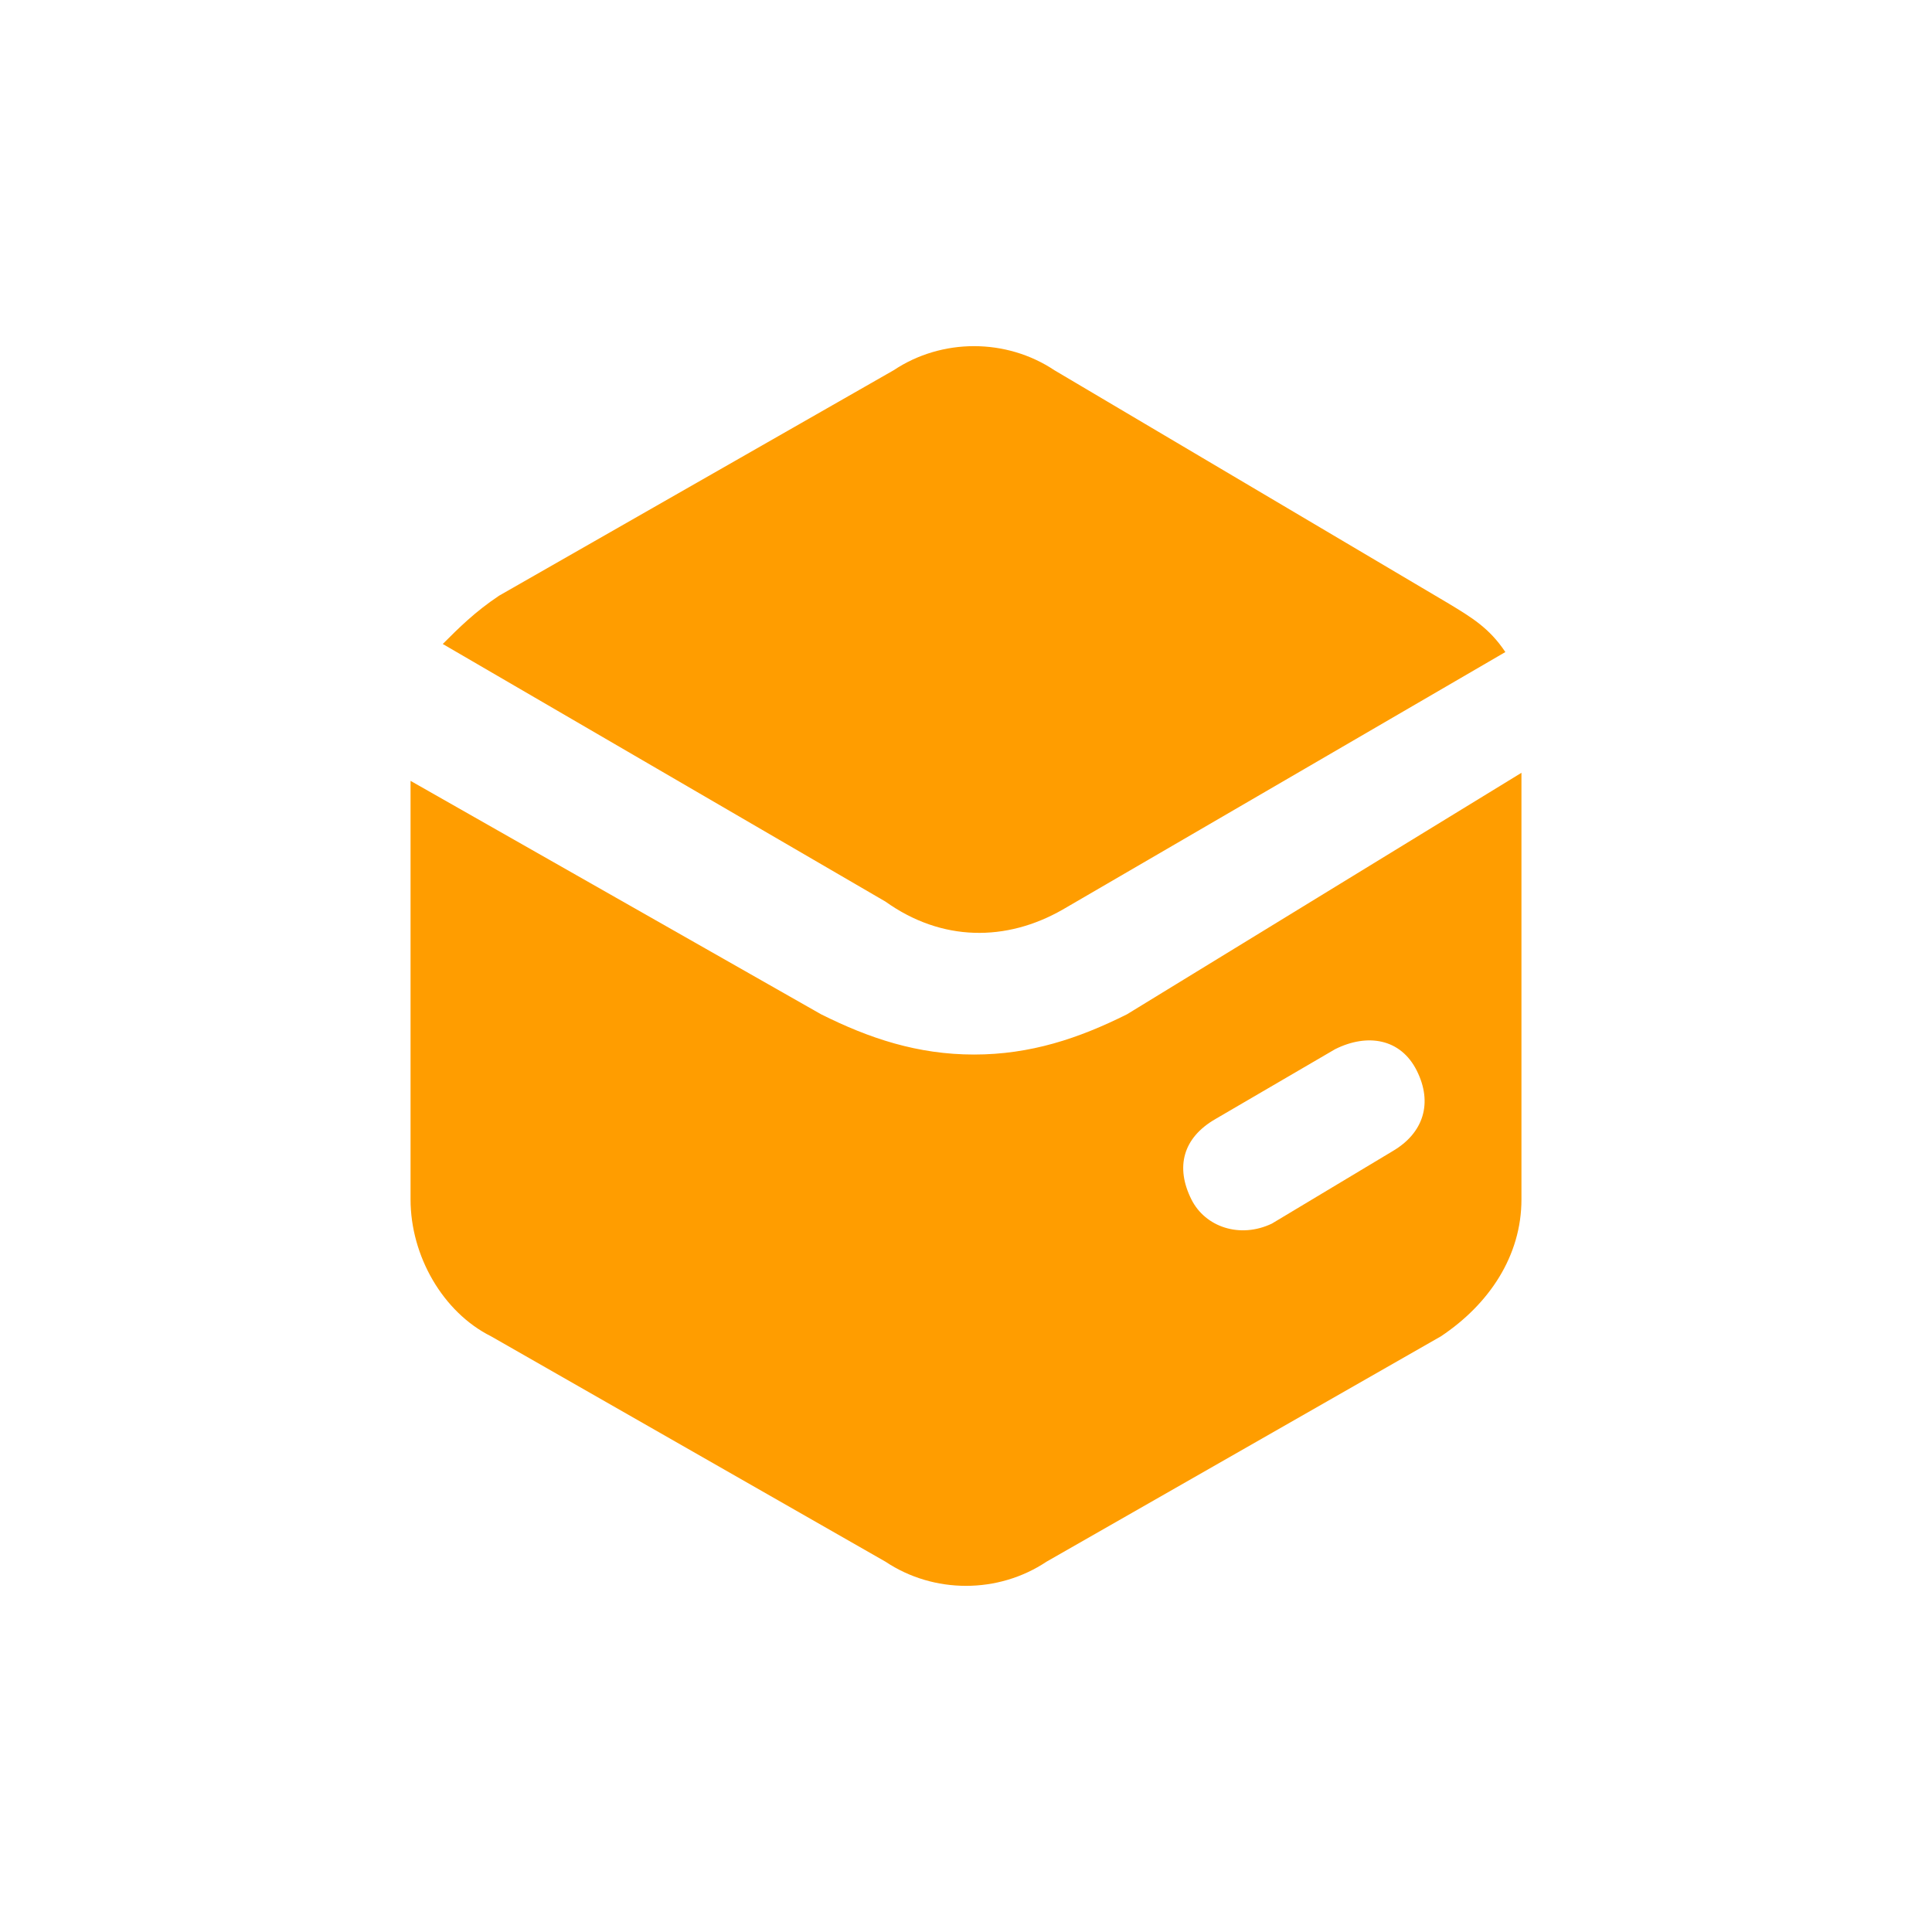
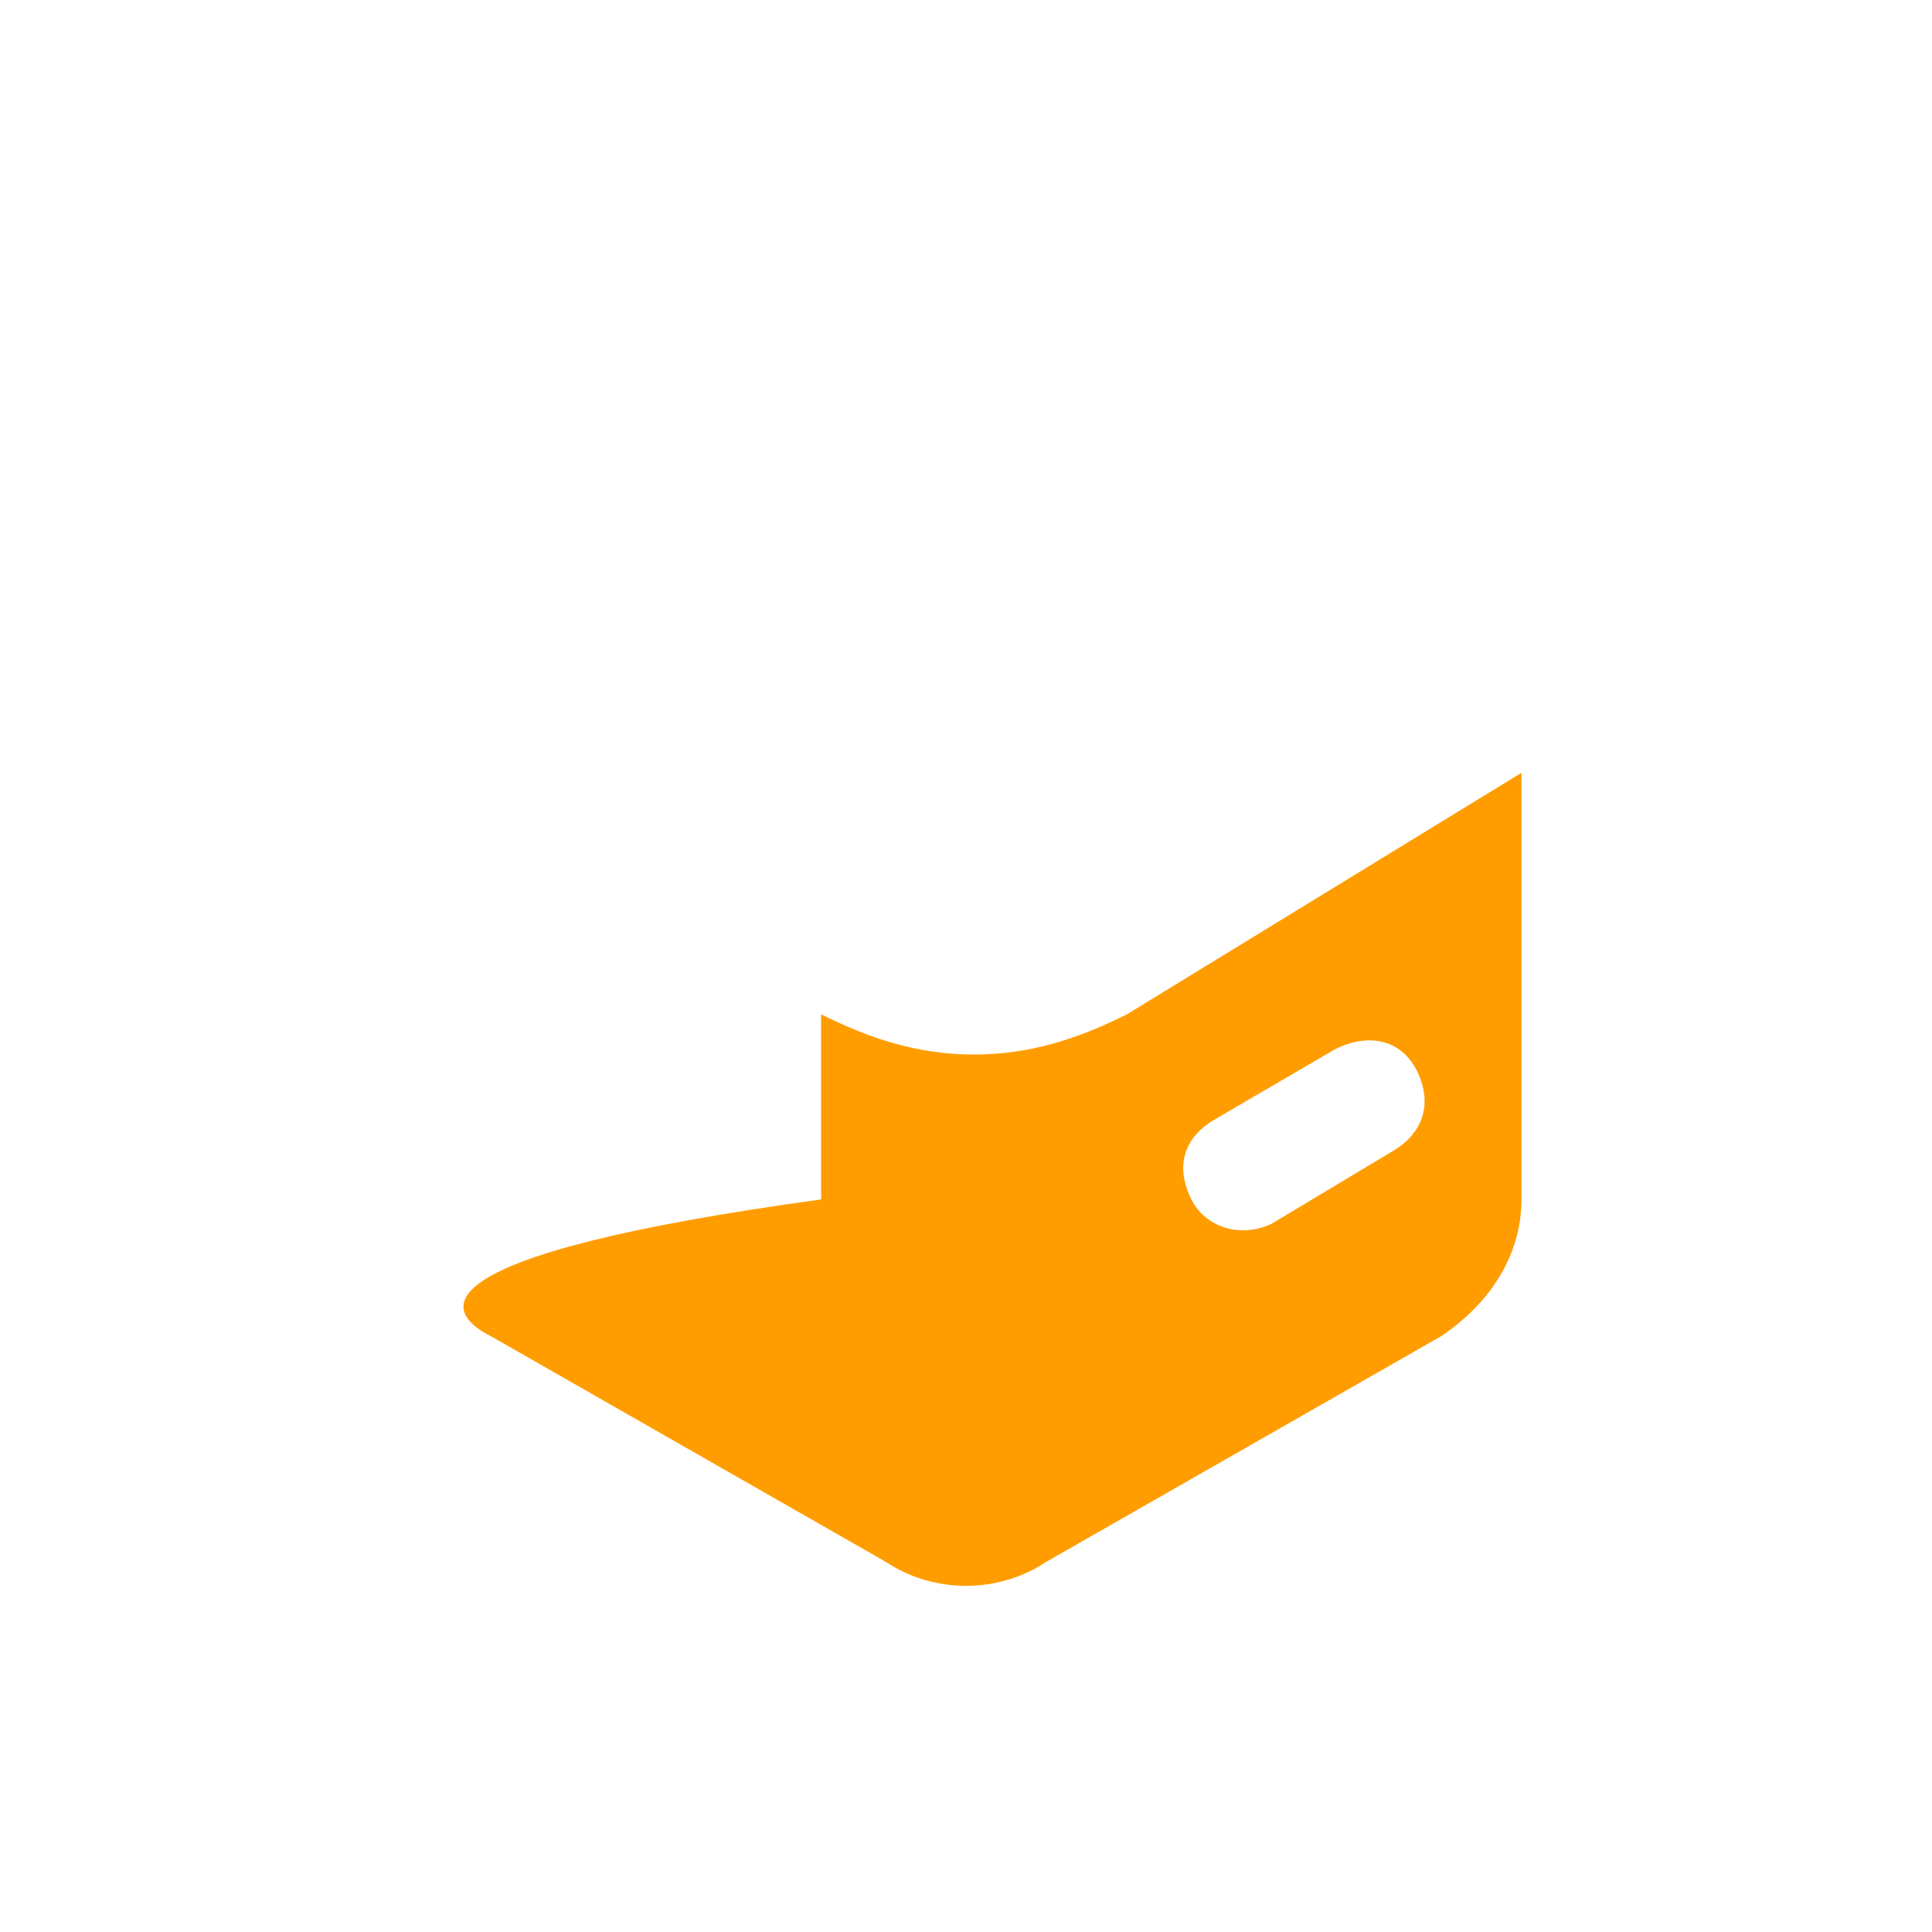
<svg xmlns="http://www.w3.org/2000/svg" width="64" height="64" viewBox="0 0 64 64" fill="none">
-   <path d="M35.2 30.133L49.867 21.6C49.333 20.8 48.748 20.454 48 20L34.933 12.267C33.333 11.2 31.2 11.2 29.6 12.267L16.533 19.733C15.733 20.267 15.2 20.8 14.667 21.333L29.333 29.867C31.2 31.2 33.333 31.2 35.2 30.133Z" fill="#FF9D00" />
-   <path d="M37.333 33.6C35.733 34.4 34.133 34.933 32.267 34.933C30.4 34.933 28.8 34.4 27.2 33.6L13.6 25.867V39.733C13.6 41.6 14.667 43.467 16.267 44.267L29.333 51.733C30.933 52.8 33.067 52.8 34.667 51.733L47.733 44.267C49.333 43.2 50.4 41.6 50.4 39.733V25.6L37.333 33.6ZM46.133 38.133L42.133 40.533C41.077 41.038 39.924 40.648 39.467 39.733C38.933 38.667 39.18 37.691 40.267 37.067L44.227 34.756C45.294 34.222 46.4 34.4 46.933 35.467C47.467 36.533 47.163 37.53 46.133 38.133Z" fill="#FF9D00" />
+   <path d="M37.333 33.6C35.733 34.4 34.133 34.933 32.267 34.933C30.4 34.933 28.8 34.4 27.2 33.6V39.733C13.6 41.6 14.667 43.467 16.267 44.267L29.333 51.733C30.933 52.8 33.067 52.8 34.667 51.733L47.733 44.267C49.333 43.2 50.4 41.6 50.4 39.733V25.6L37.333 33.6ZM46.133 38.133L42.133 40.533C41.077 41.038 39.924 40.648 39.467 39.733C38.933 38.667 39.18 37.691 40.267 37.067L44.227 34.756C45.294 34.222 46.4 34.4 46.933 35.467C47.467 36.533 47.163 37.53 46.133 38.133Z" fill="#FF9D00" />
</svg>